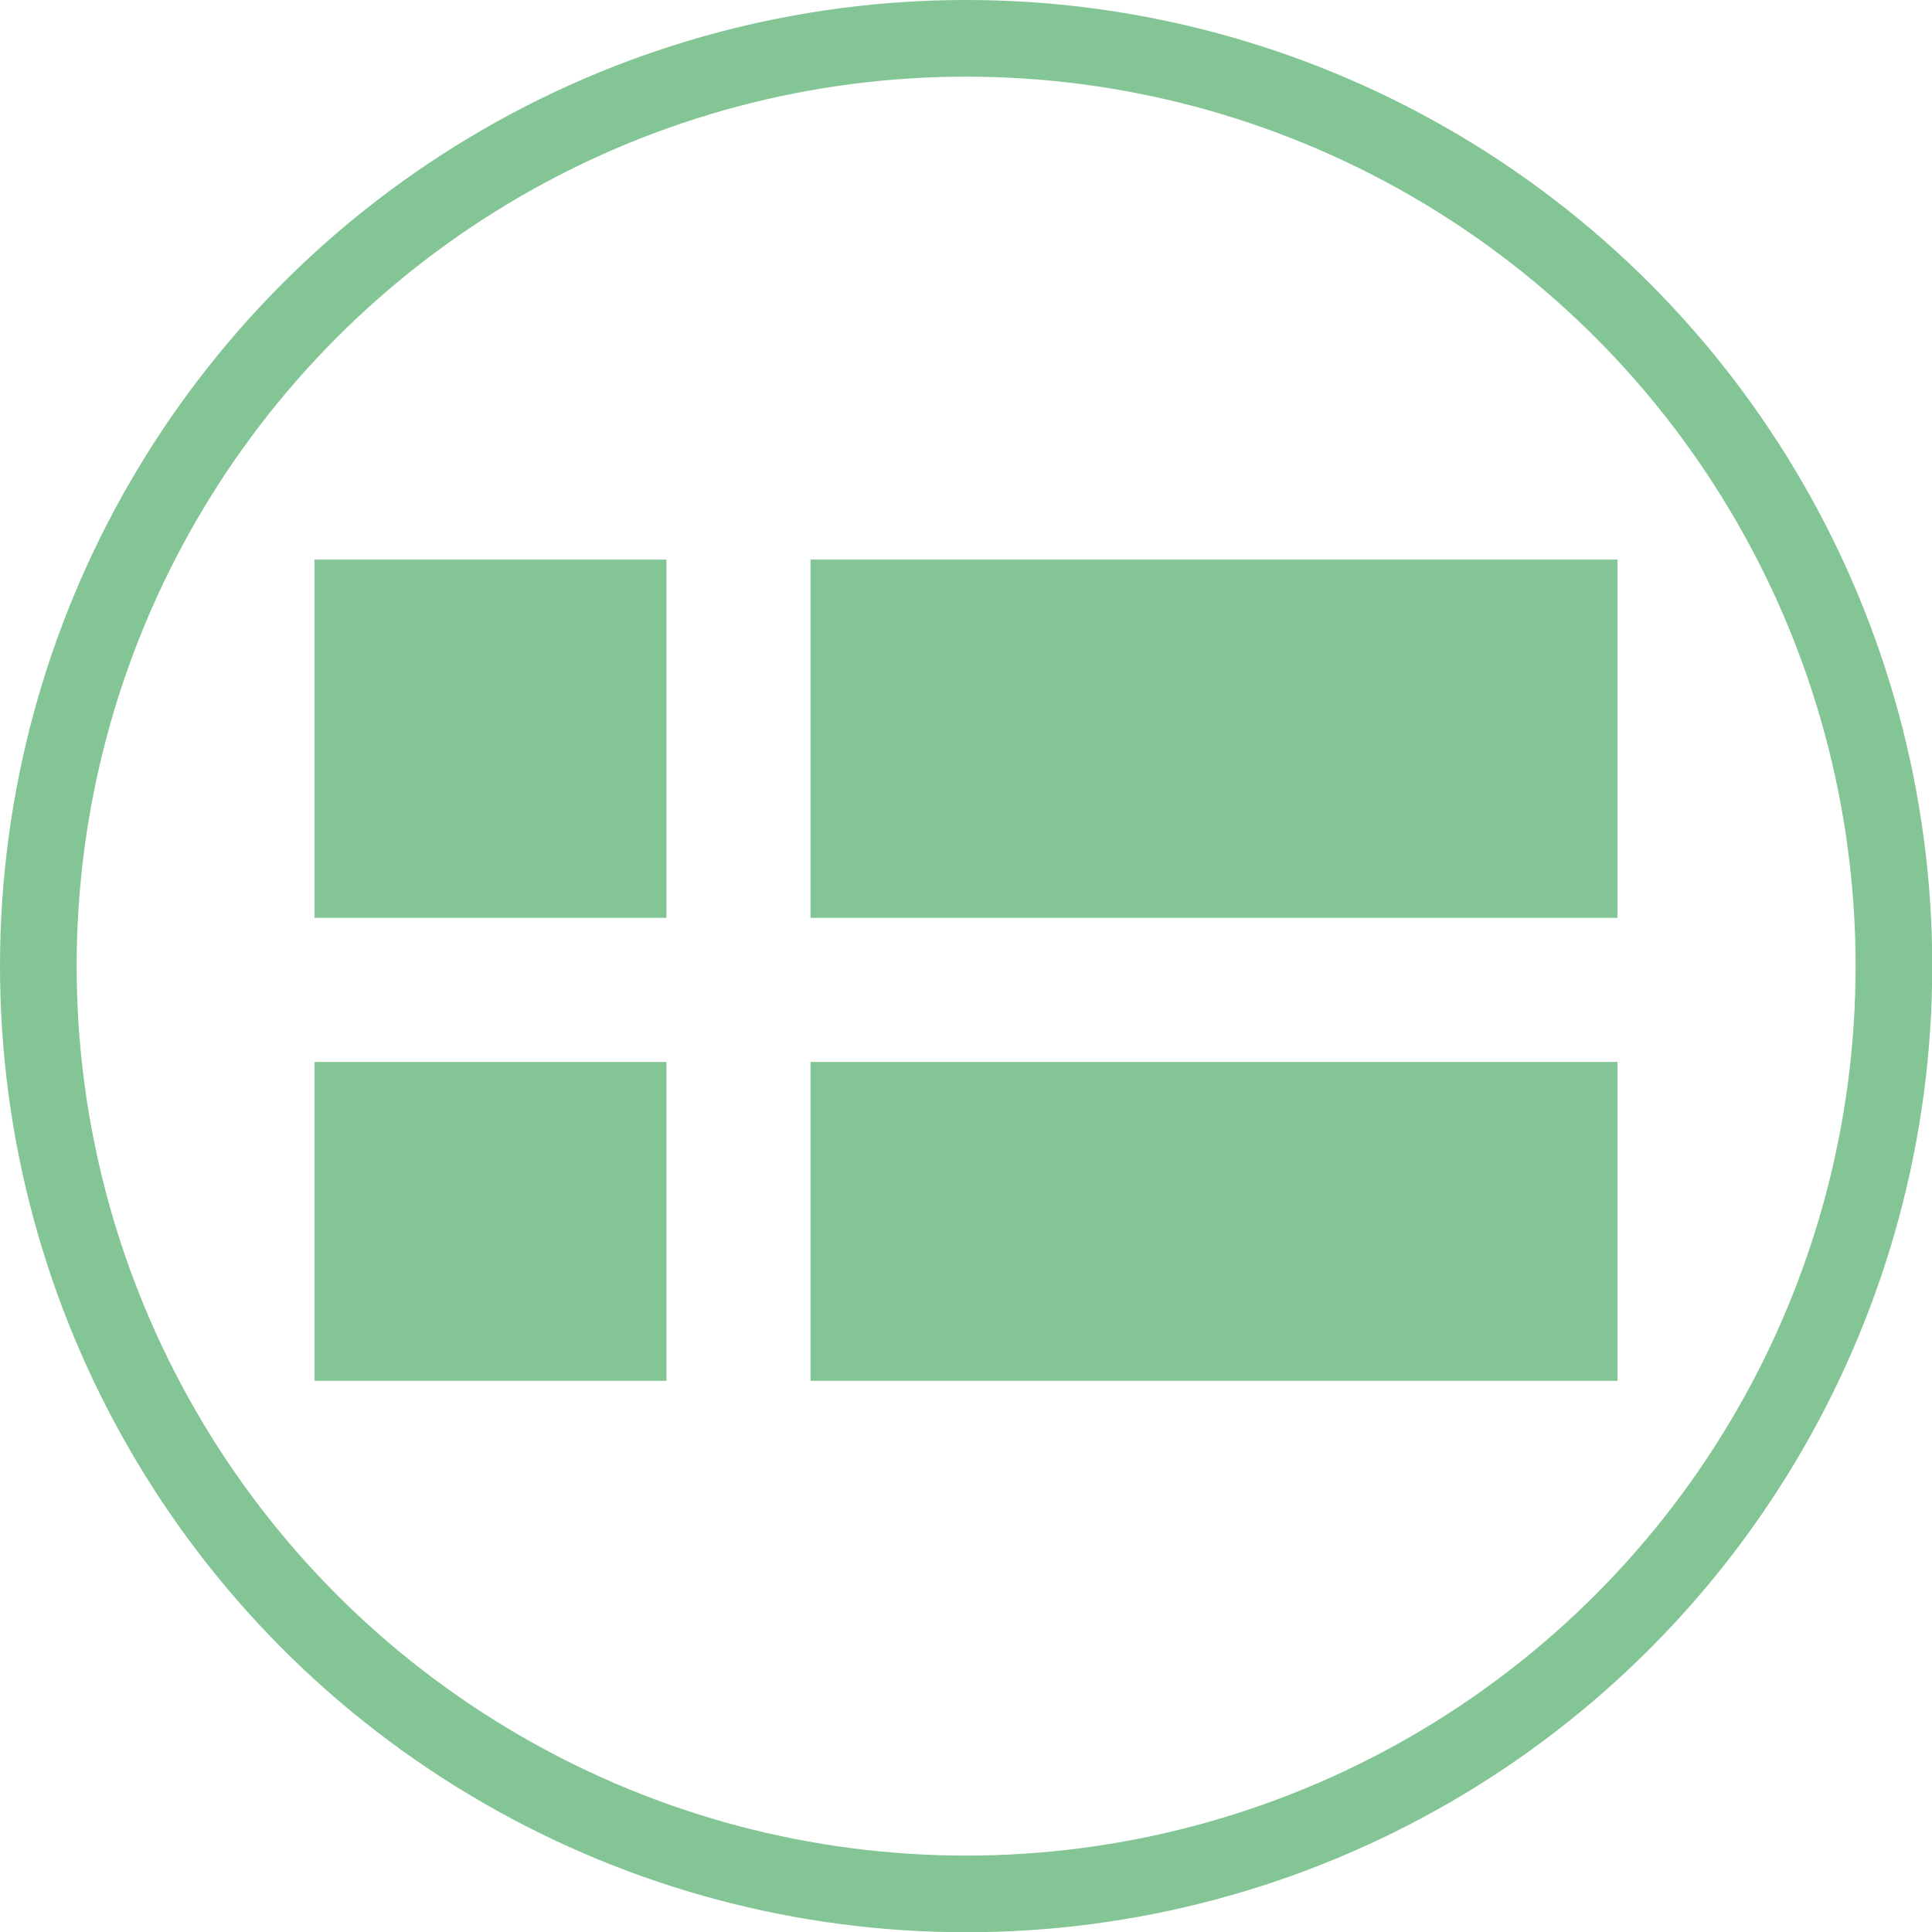
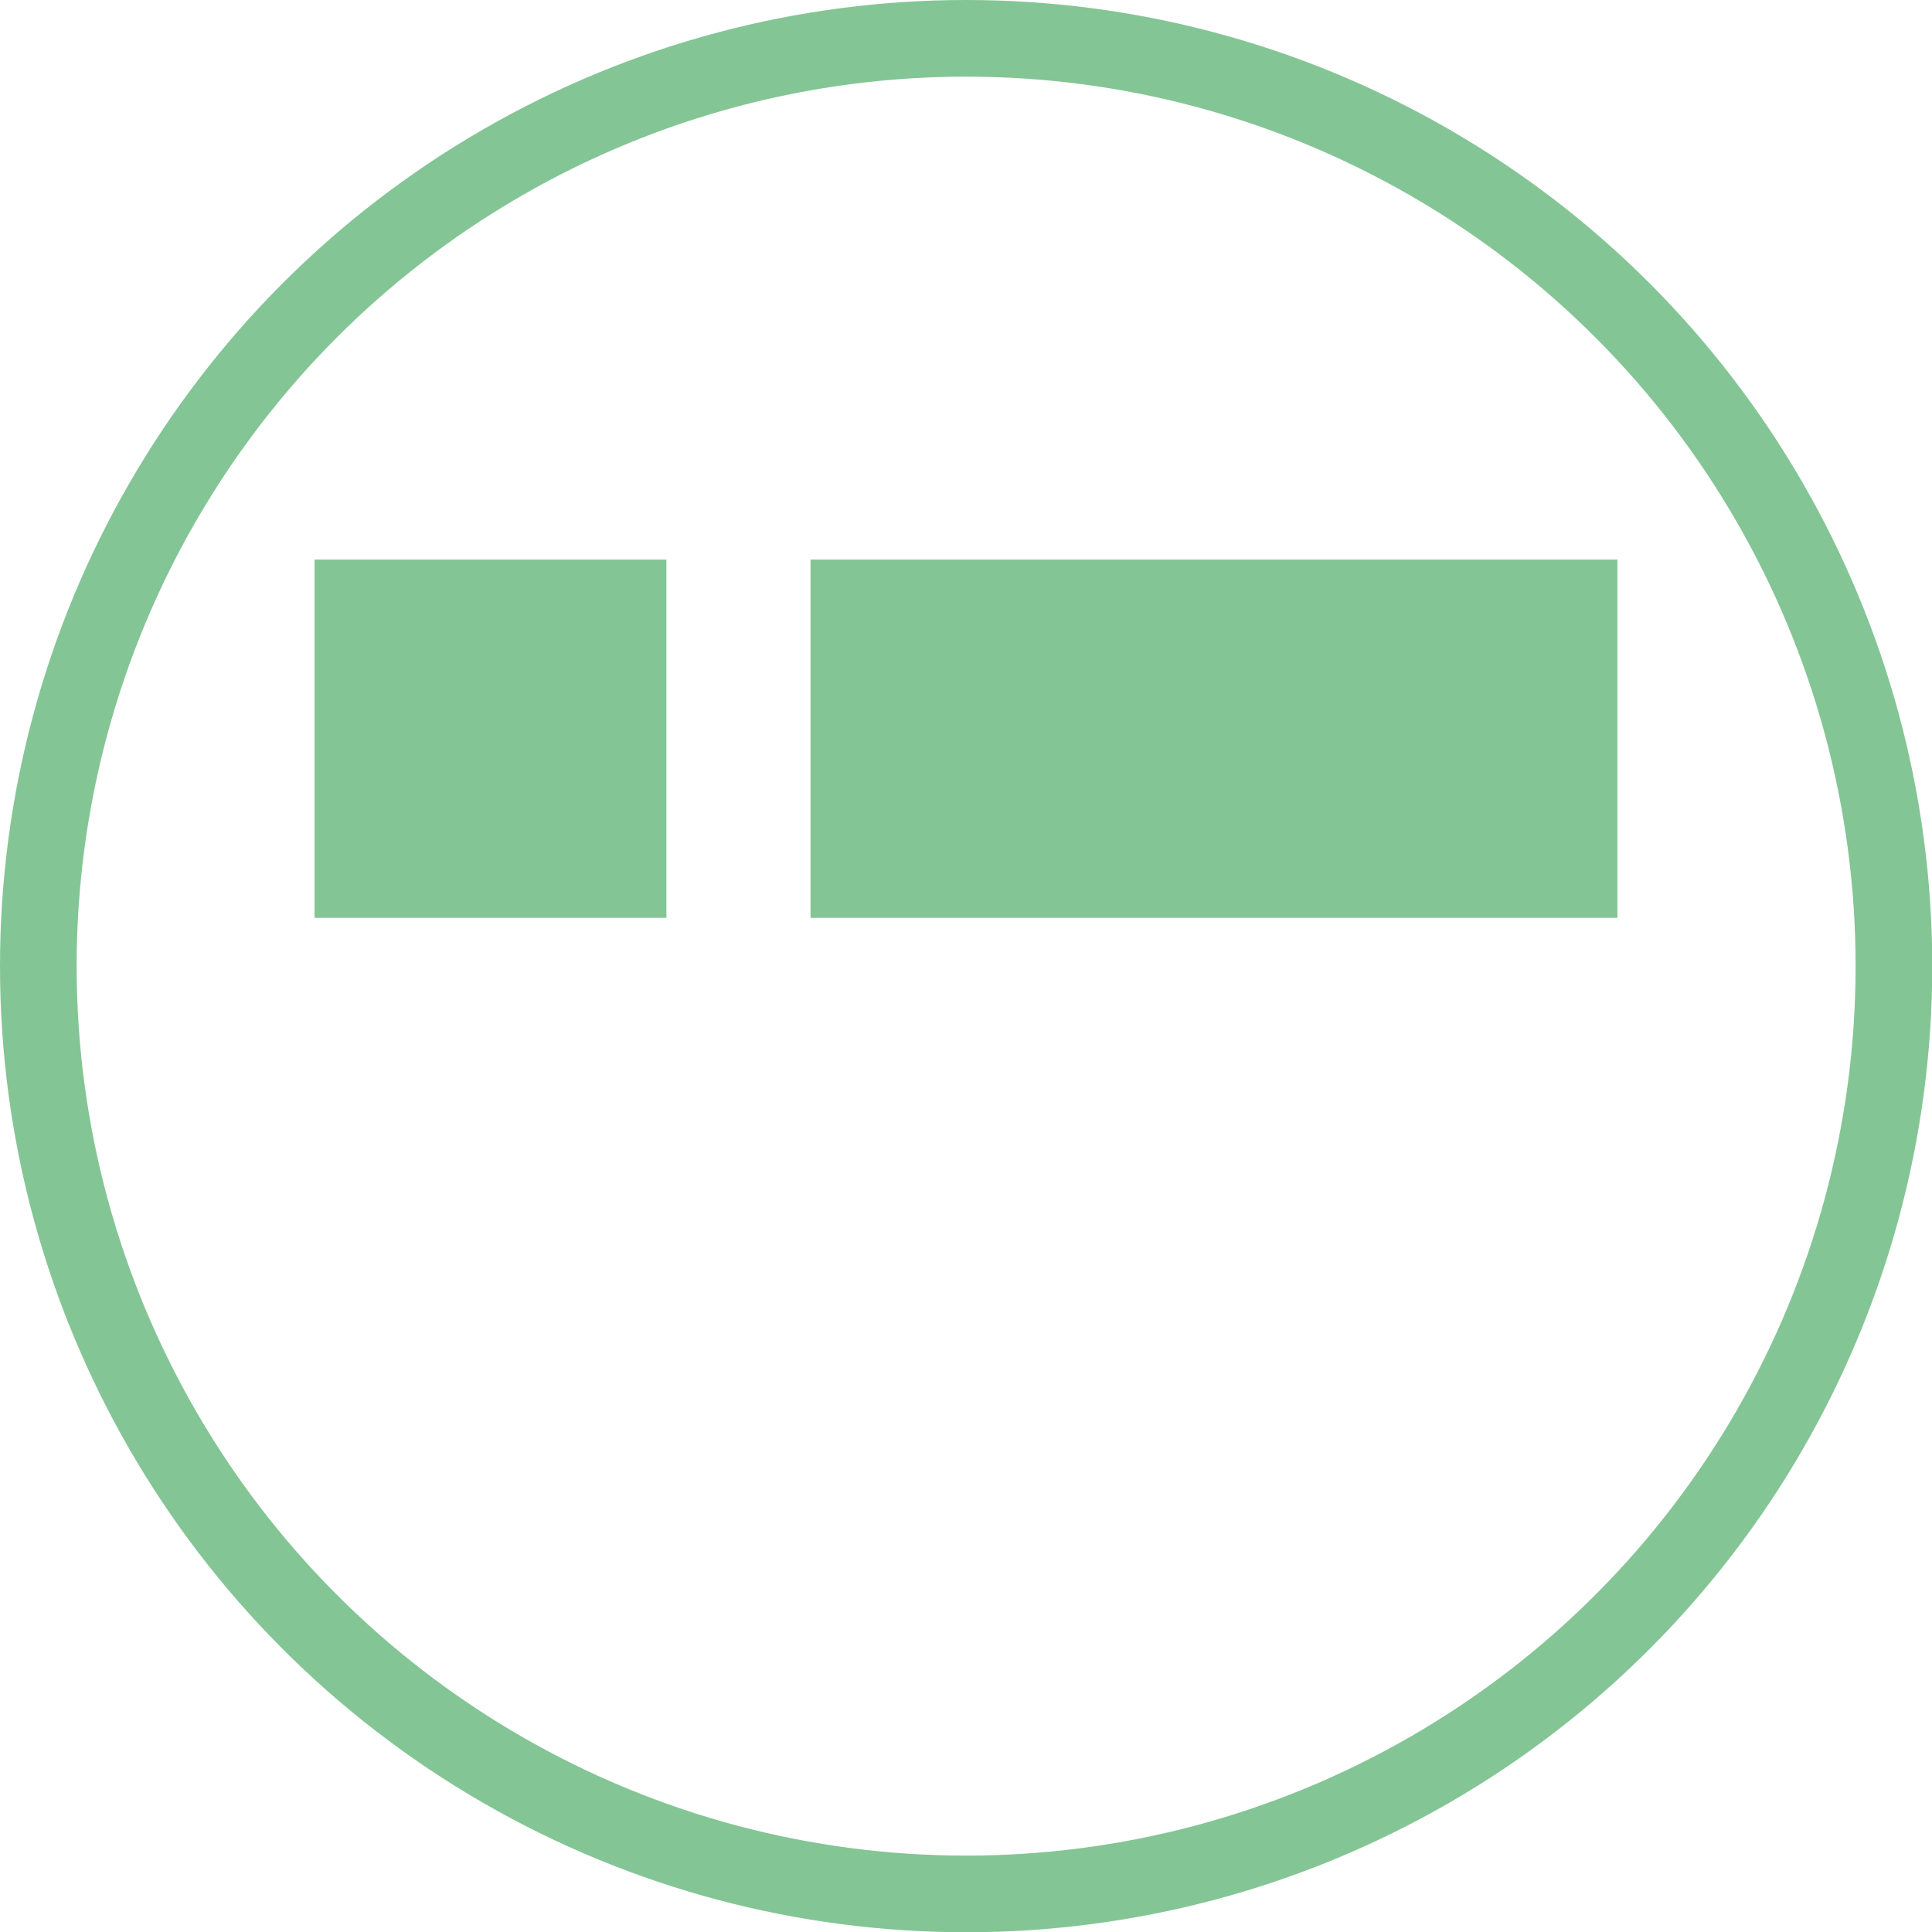
<svg xmlns="http://www.w3.org/2000/svg" id="_лой_2" viewBox="0 0 75.61 75.61">
  <g id="Layer_1">
    <g>
      <circle cx="37.81" cy="37.81" r="36.31" style="fill:none; stroke:#84c595; stroke-miterlimit:10; stroke-width:3px;" />
      <g>
        <rect x="31.72" y="21.9" width="31.58" height="14.02" style="fill:#84c595;" />
        <rect x="12.31" y="21.9" width="13.77" height="14.02" style="fill:#84c595;" />
-         <rect x="12.31" y="41.56" width="13.77" height="12.48" style="fill:#84c595;" />
-         <rect x="31.72" y="41.56" width="31.58" height="12.48" style="fill:#84c595;" />
      </g>
    </g>
  </g>
</svg>